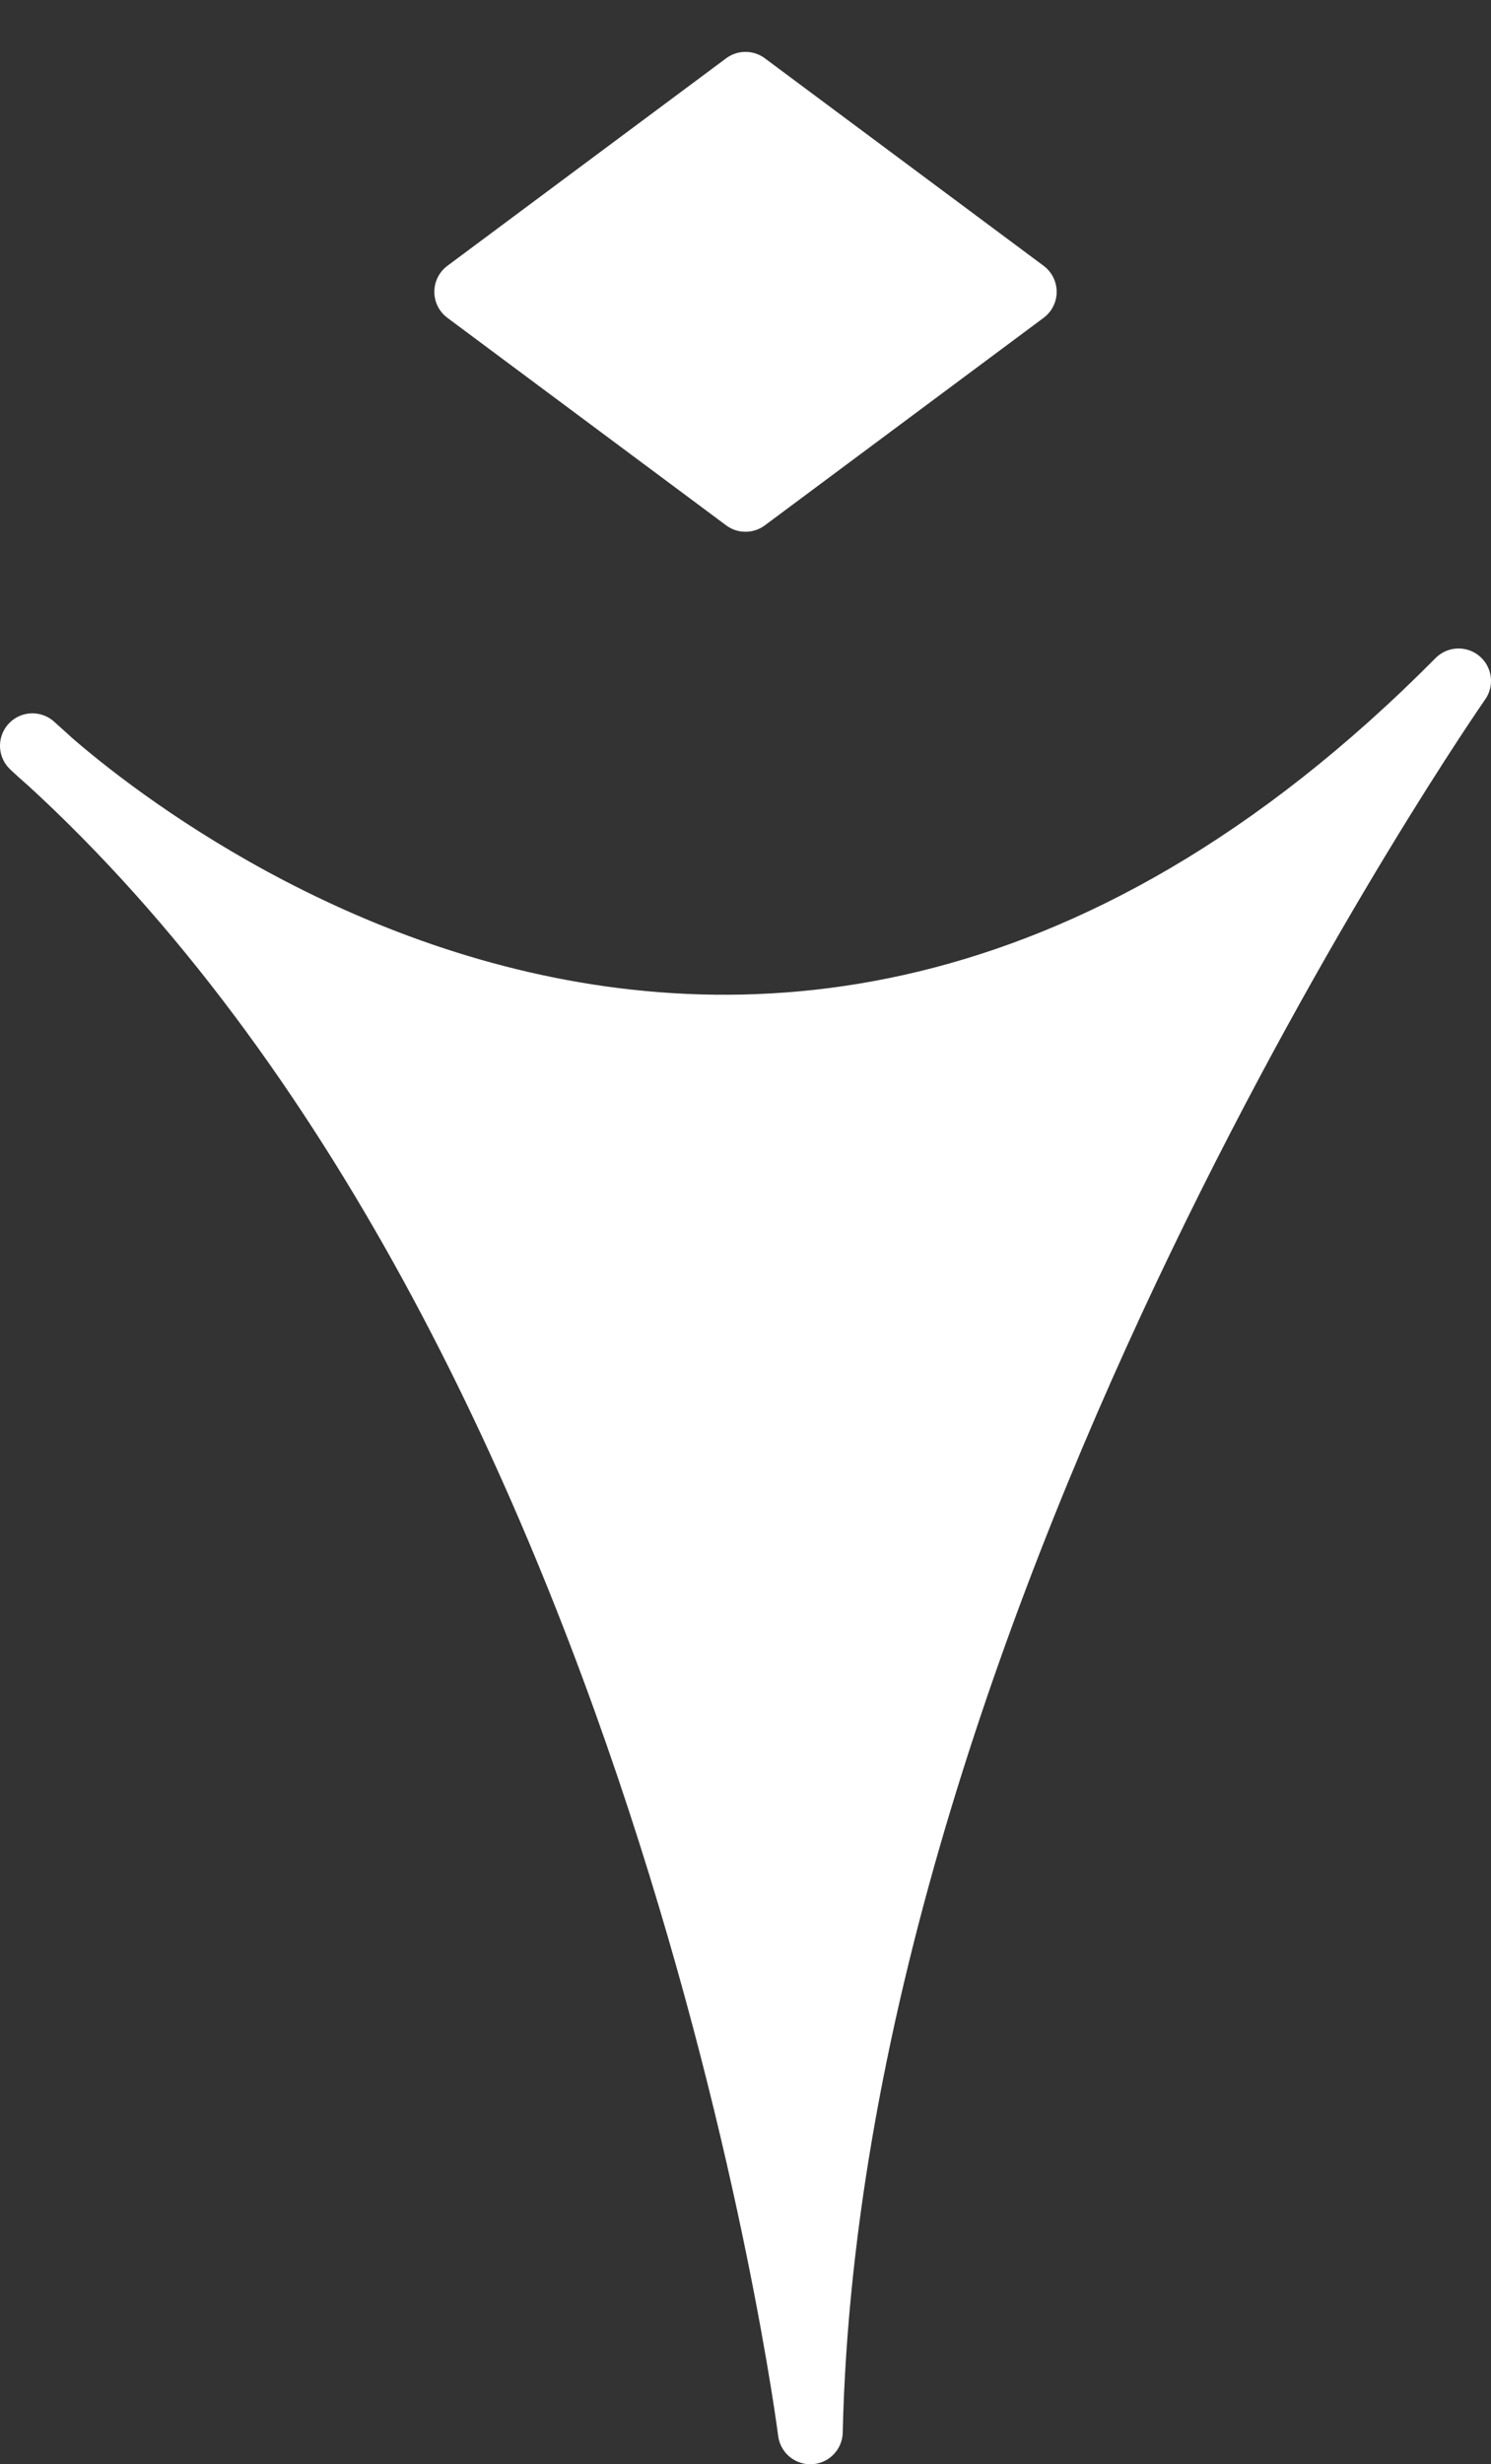
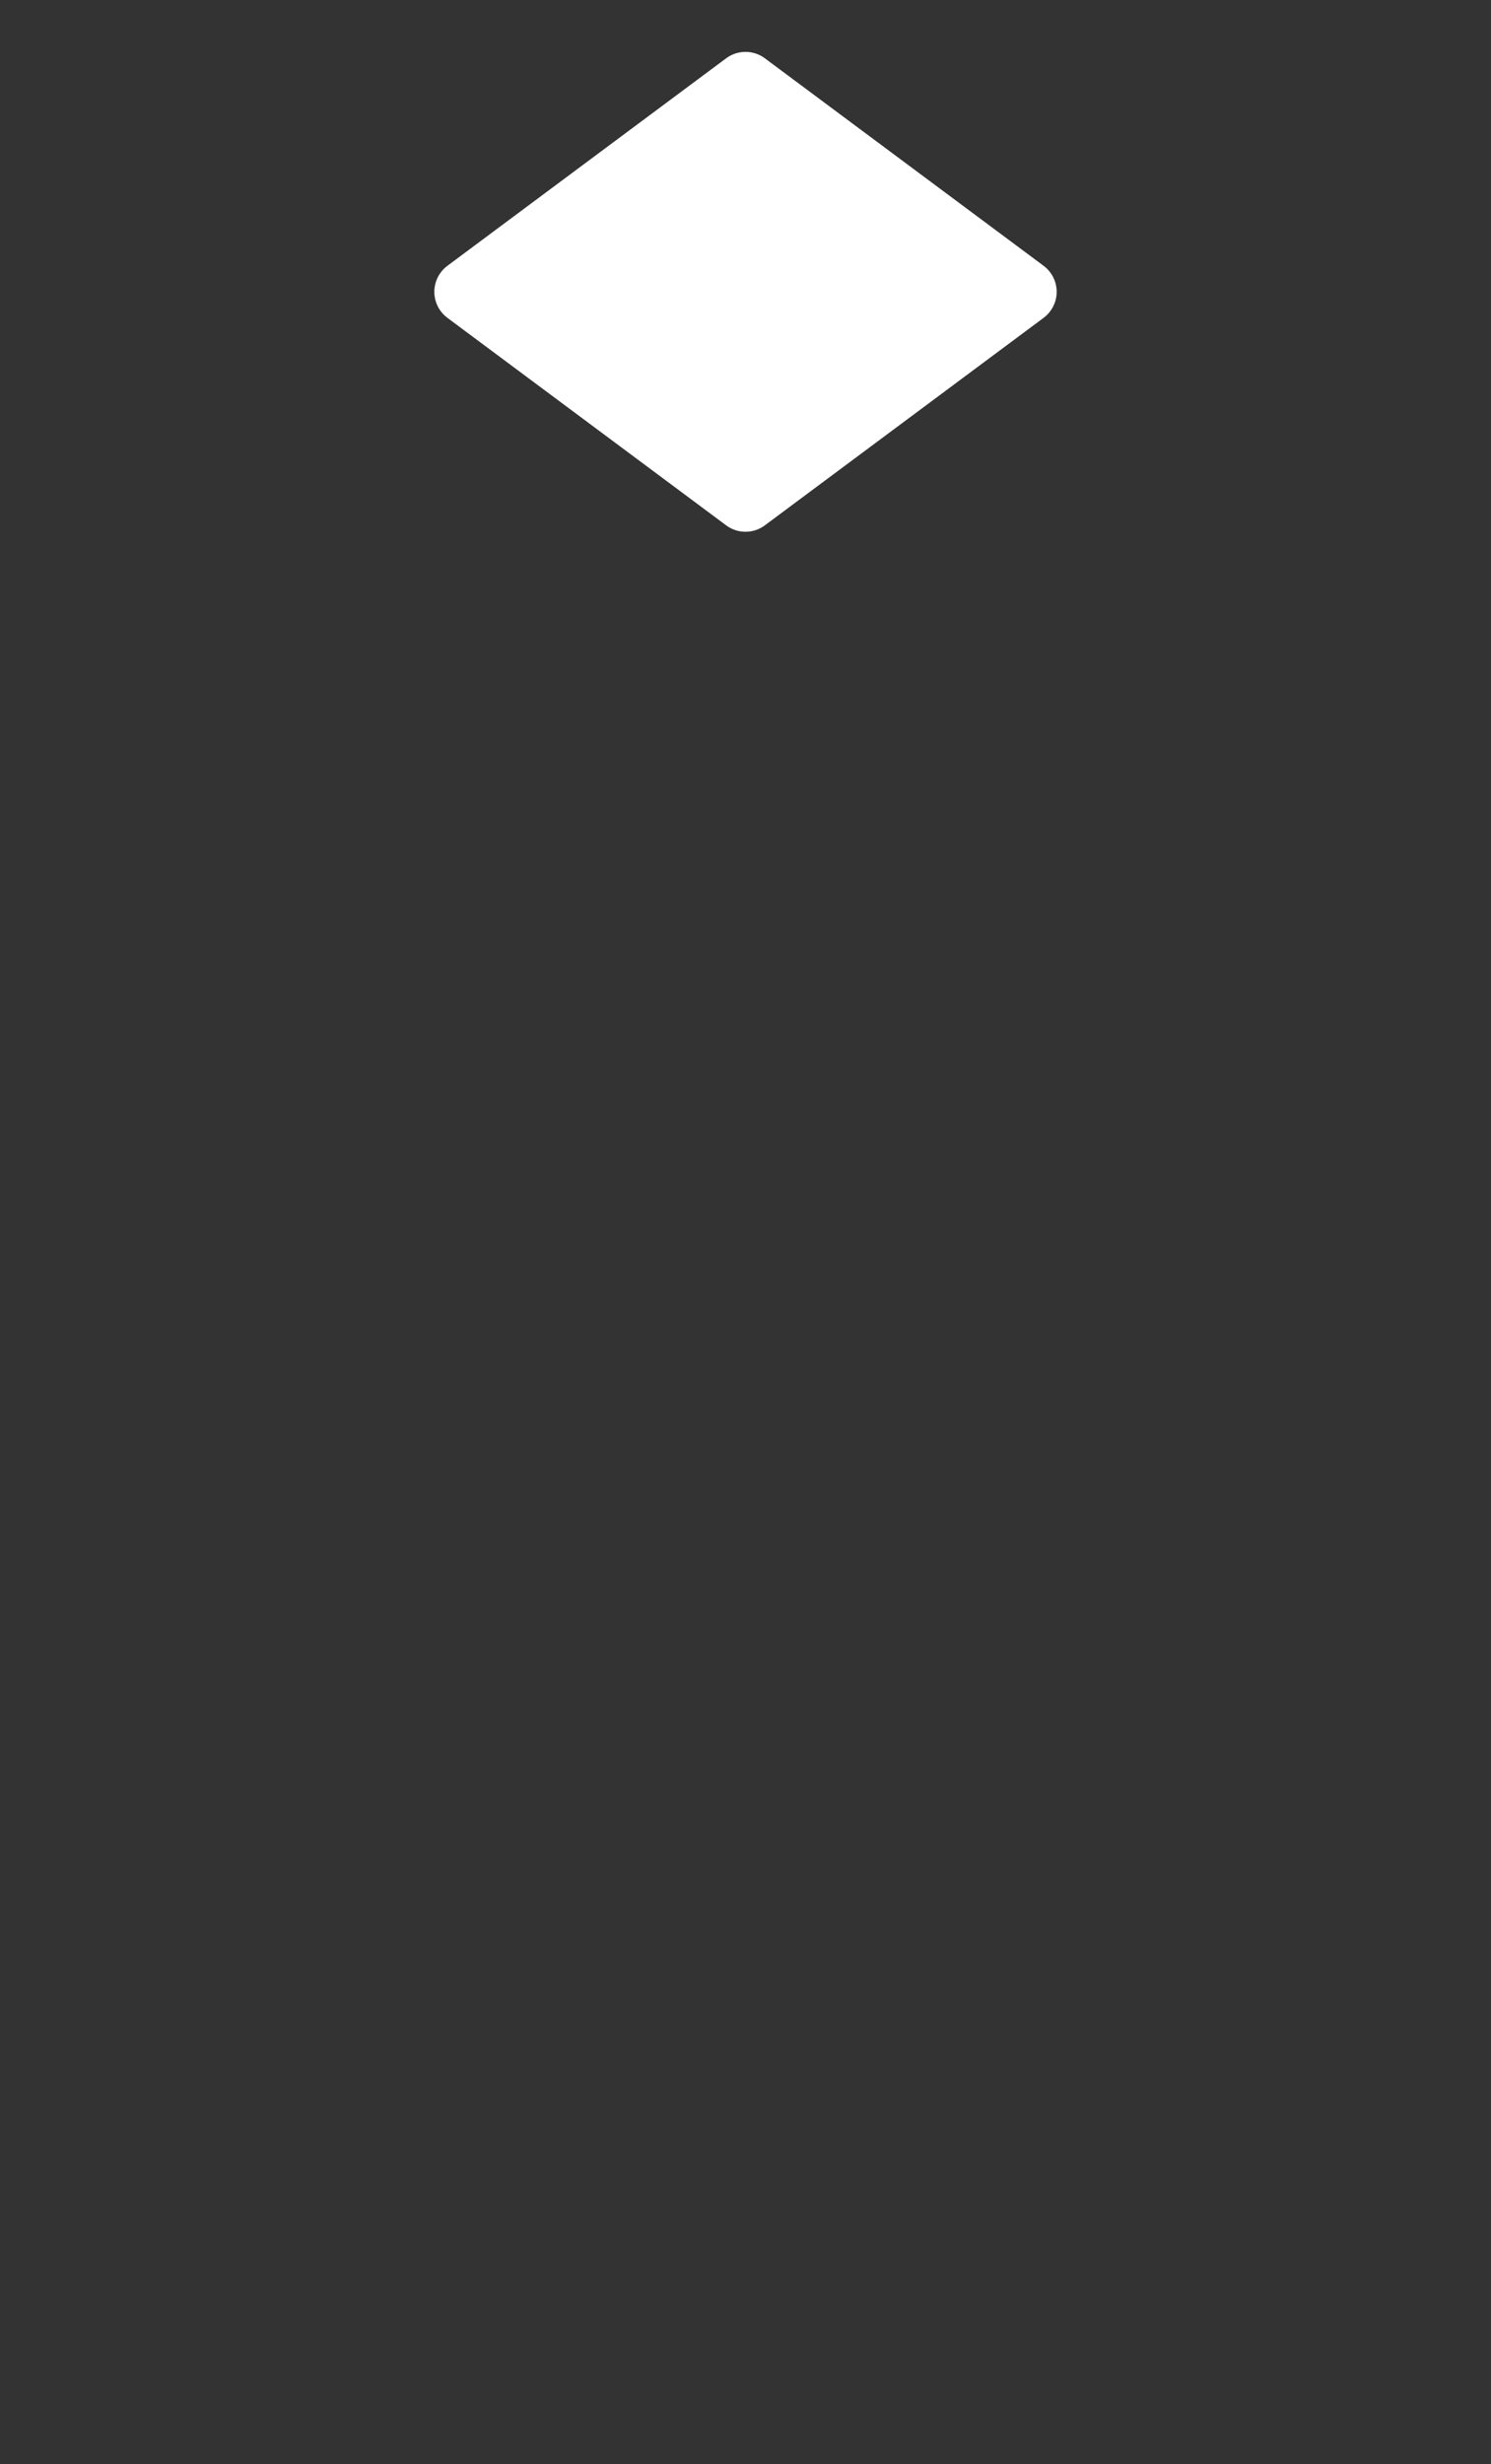
<svg xmlns="http://www.w3.org/2000/svg" version="1.2" viewBox="0 0 23 38" width="23" height="38">
  <rect x="0" y="0" width="23" height="38" fill="#333333" stroke="none" />
  <title>形状 7</title>
  <style>
		.s0 { fill: #ffffff;stroke: #ffffff;stroke-linecap: round;stroke-linejoin: round } 
	</style>
-   <path id="形状 1" class="s0" d="m0.5 11.5c0 0 10.7 10.4 22-1 0 0-9.7 13.9-10 27 0 0-2.2-17.3-12-26z" />
  <path id="形状 7" class="s0" d="m7.2 4.5l4.3-3.2 4.3 3.2-4.3 3.2z" />
</svg>